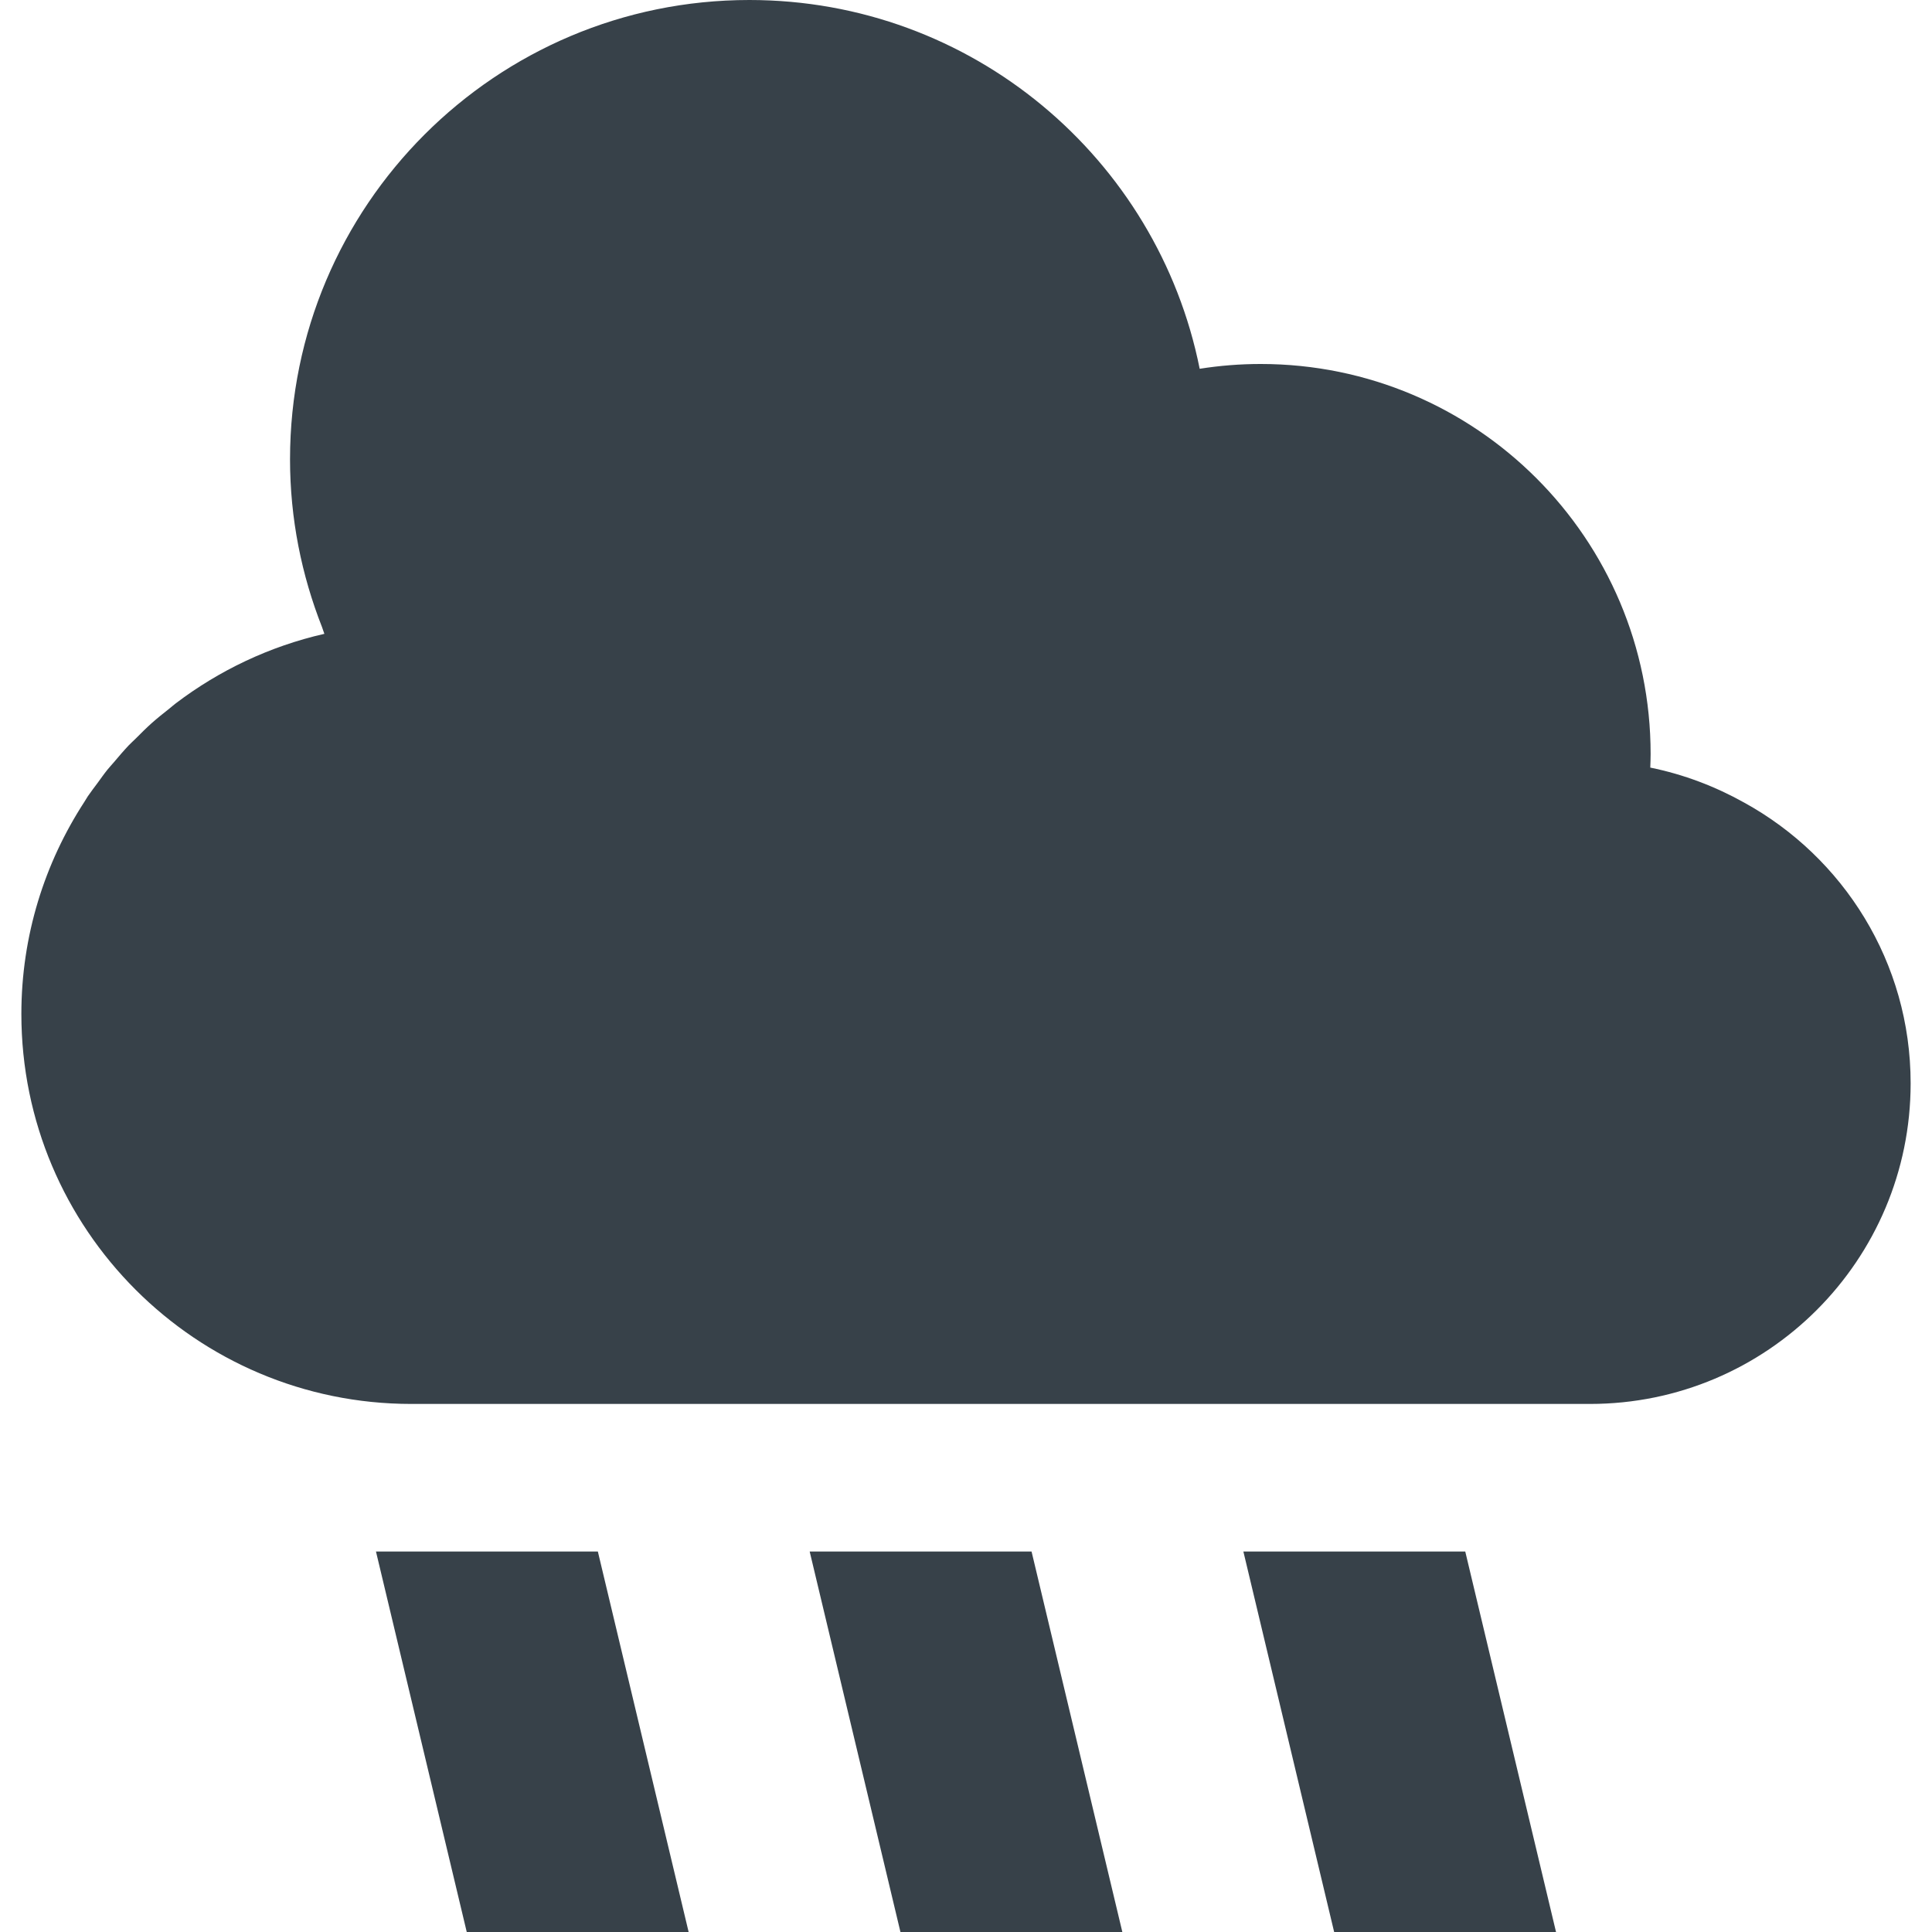
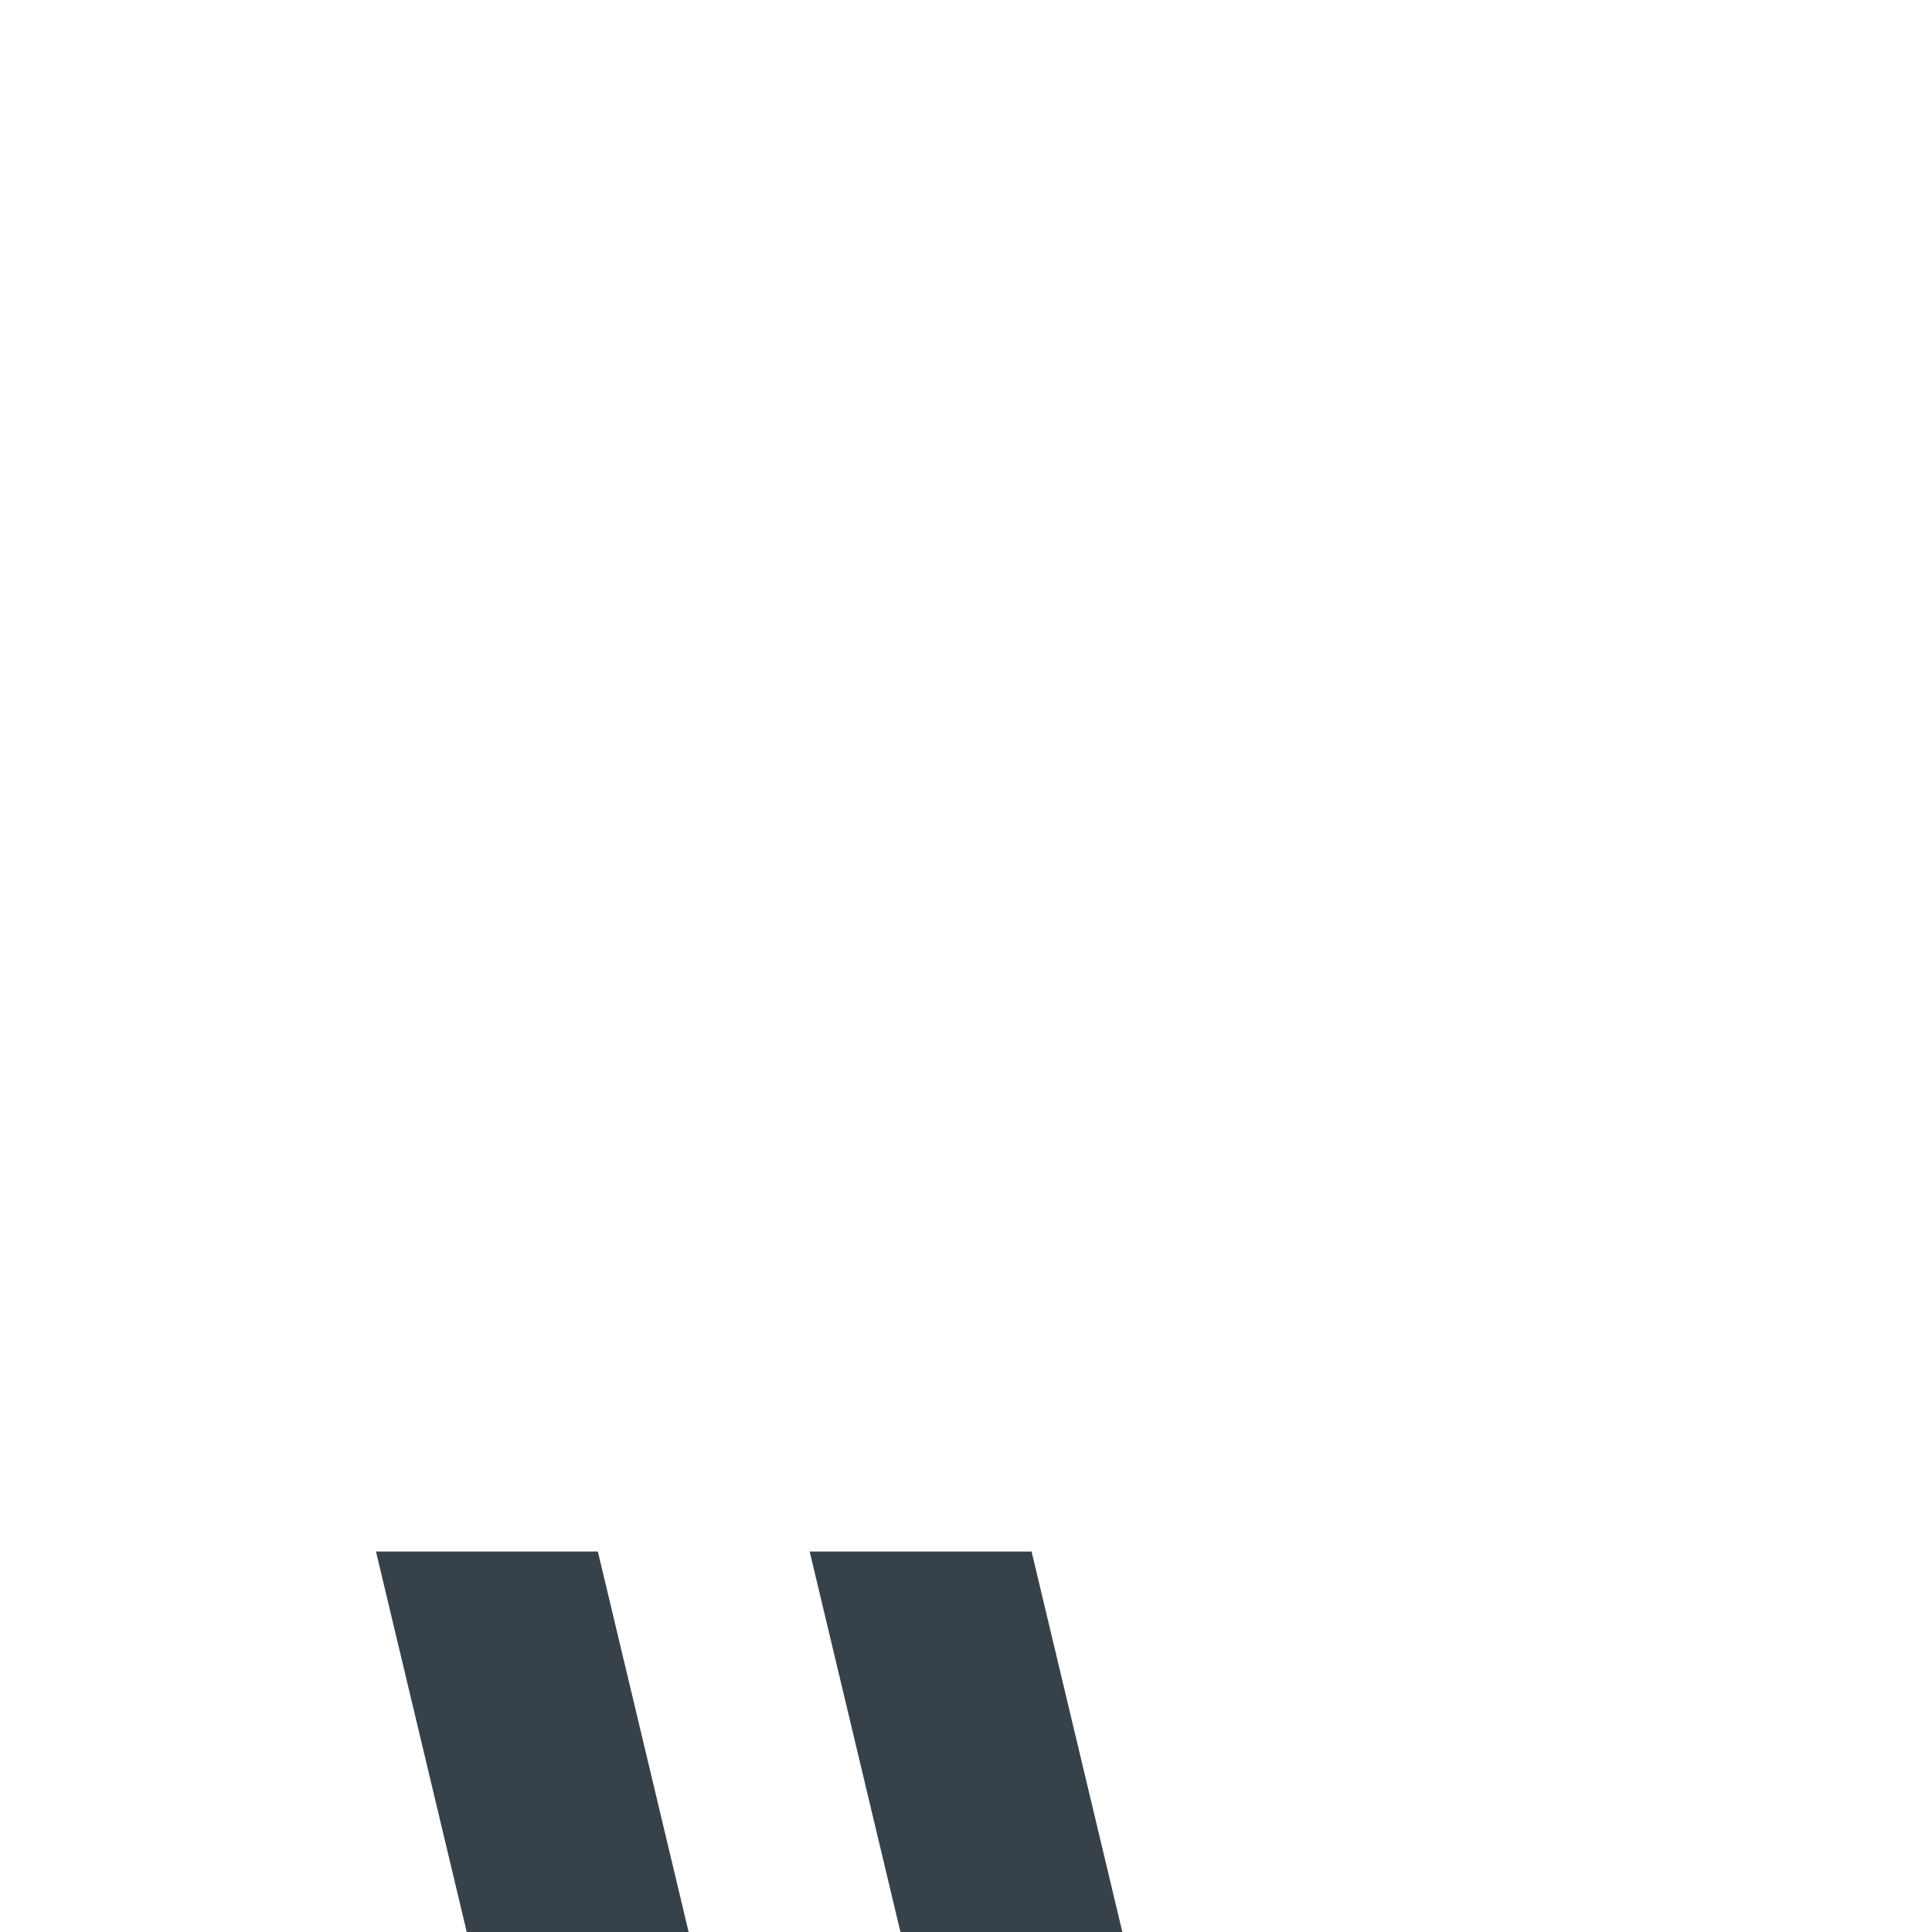
<svg xmlns="http://www.w3.org/2000/svg" version="1.1" id="_x31_0" x="0px" y="0px" viewBox="0 0 512 512" style="enable-background:new 0 0 512 512;" xml:space="preserve">
  <style type="text/css">
	.st0{fill:#374149;}
</style>
  <g>
-     <path class="st0" d="M462.232,212.699c-7.621-4.258-15.957-7.465-24.89-9.278c0.042-1.199,0.09-2.402,0.09-3.609   c0-57.082-46.27-103.352-103.352-103.352c-5.496,0-10.89,0.438-16.152,1.27C306.783,41.996,257.588,0,198.584,0   C131.357,0,76.861,54.496,76.861,121.722c0,15.727,3.066,30.711,8.496,44.508c0.219,0.574,0.375,1.164,0.606,1.742   c-14.539,3.312-27.898,9.703-39.39,18.43c-0.574,0.434-1.102,0.914-1.664,1.359c-1.61,1.274-3.223,2.551-4.754,3.918   c-1.43,1.277-2.777,2.633-4.129,3.988c-0.633,0.633-1.301,1.222-1.922,1.867c-1.363,1.438-2.645,2.957-3.926,4.473   c-0.566,0.668-1.172,1.301-1.719,1.984c-0.926,1.149-1.766,2.363-2.637,3.551c-0.851,1.156-1.734,2.281-2.539,3.465   c-0.332,0.5-0.617,1.023-0.945,1.527c-10.512,16.176-16.676,35.442-16.676,56.176c0,57.074,46.274,103.347,103.351,103.347   c57.082,0,270.879,0,312.344,0c46.93,0,84.981-38.042,84.981-84.976C506.338,254.992,488.494,227.145,462.232,212.699z" />
    <polygon class="st0" points="99.635,411.164 123.693,512 182.494,512 158.436,411.164  " />
    <polygon class="st0" points="214.572,411.164 238.627,512 297.432,512 273.373,411.164  " />
-     <polygon class="st0" points="329.506,411.164 353.564,512 412.365,512 388.307,411.164  " />
  </g>
</svg>